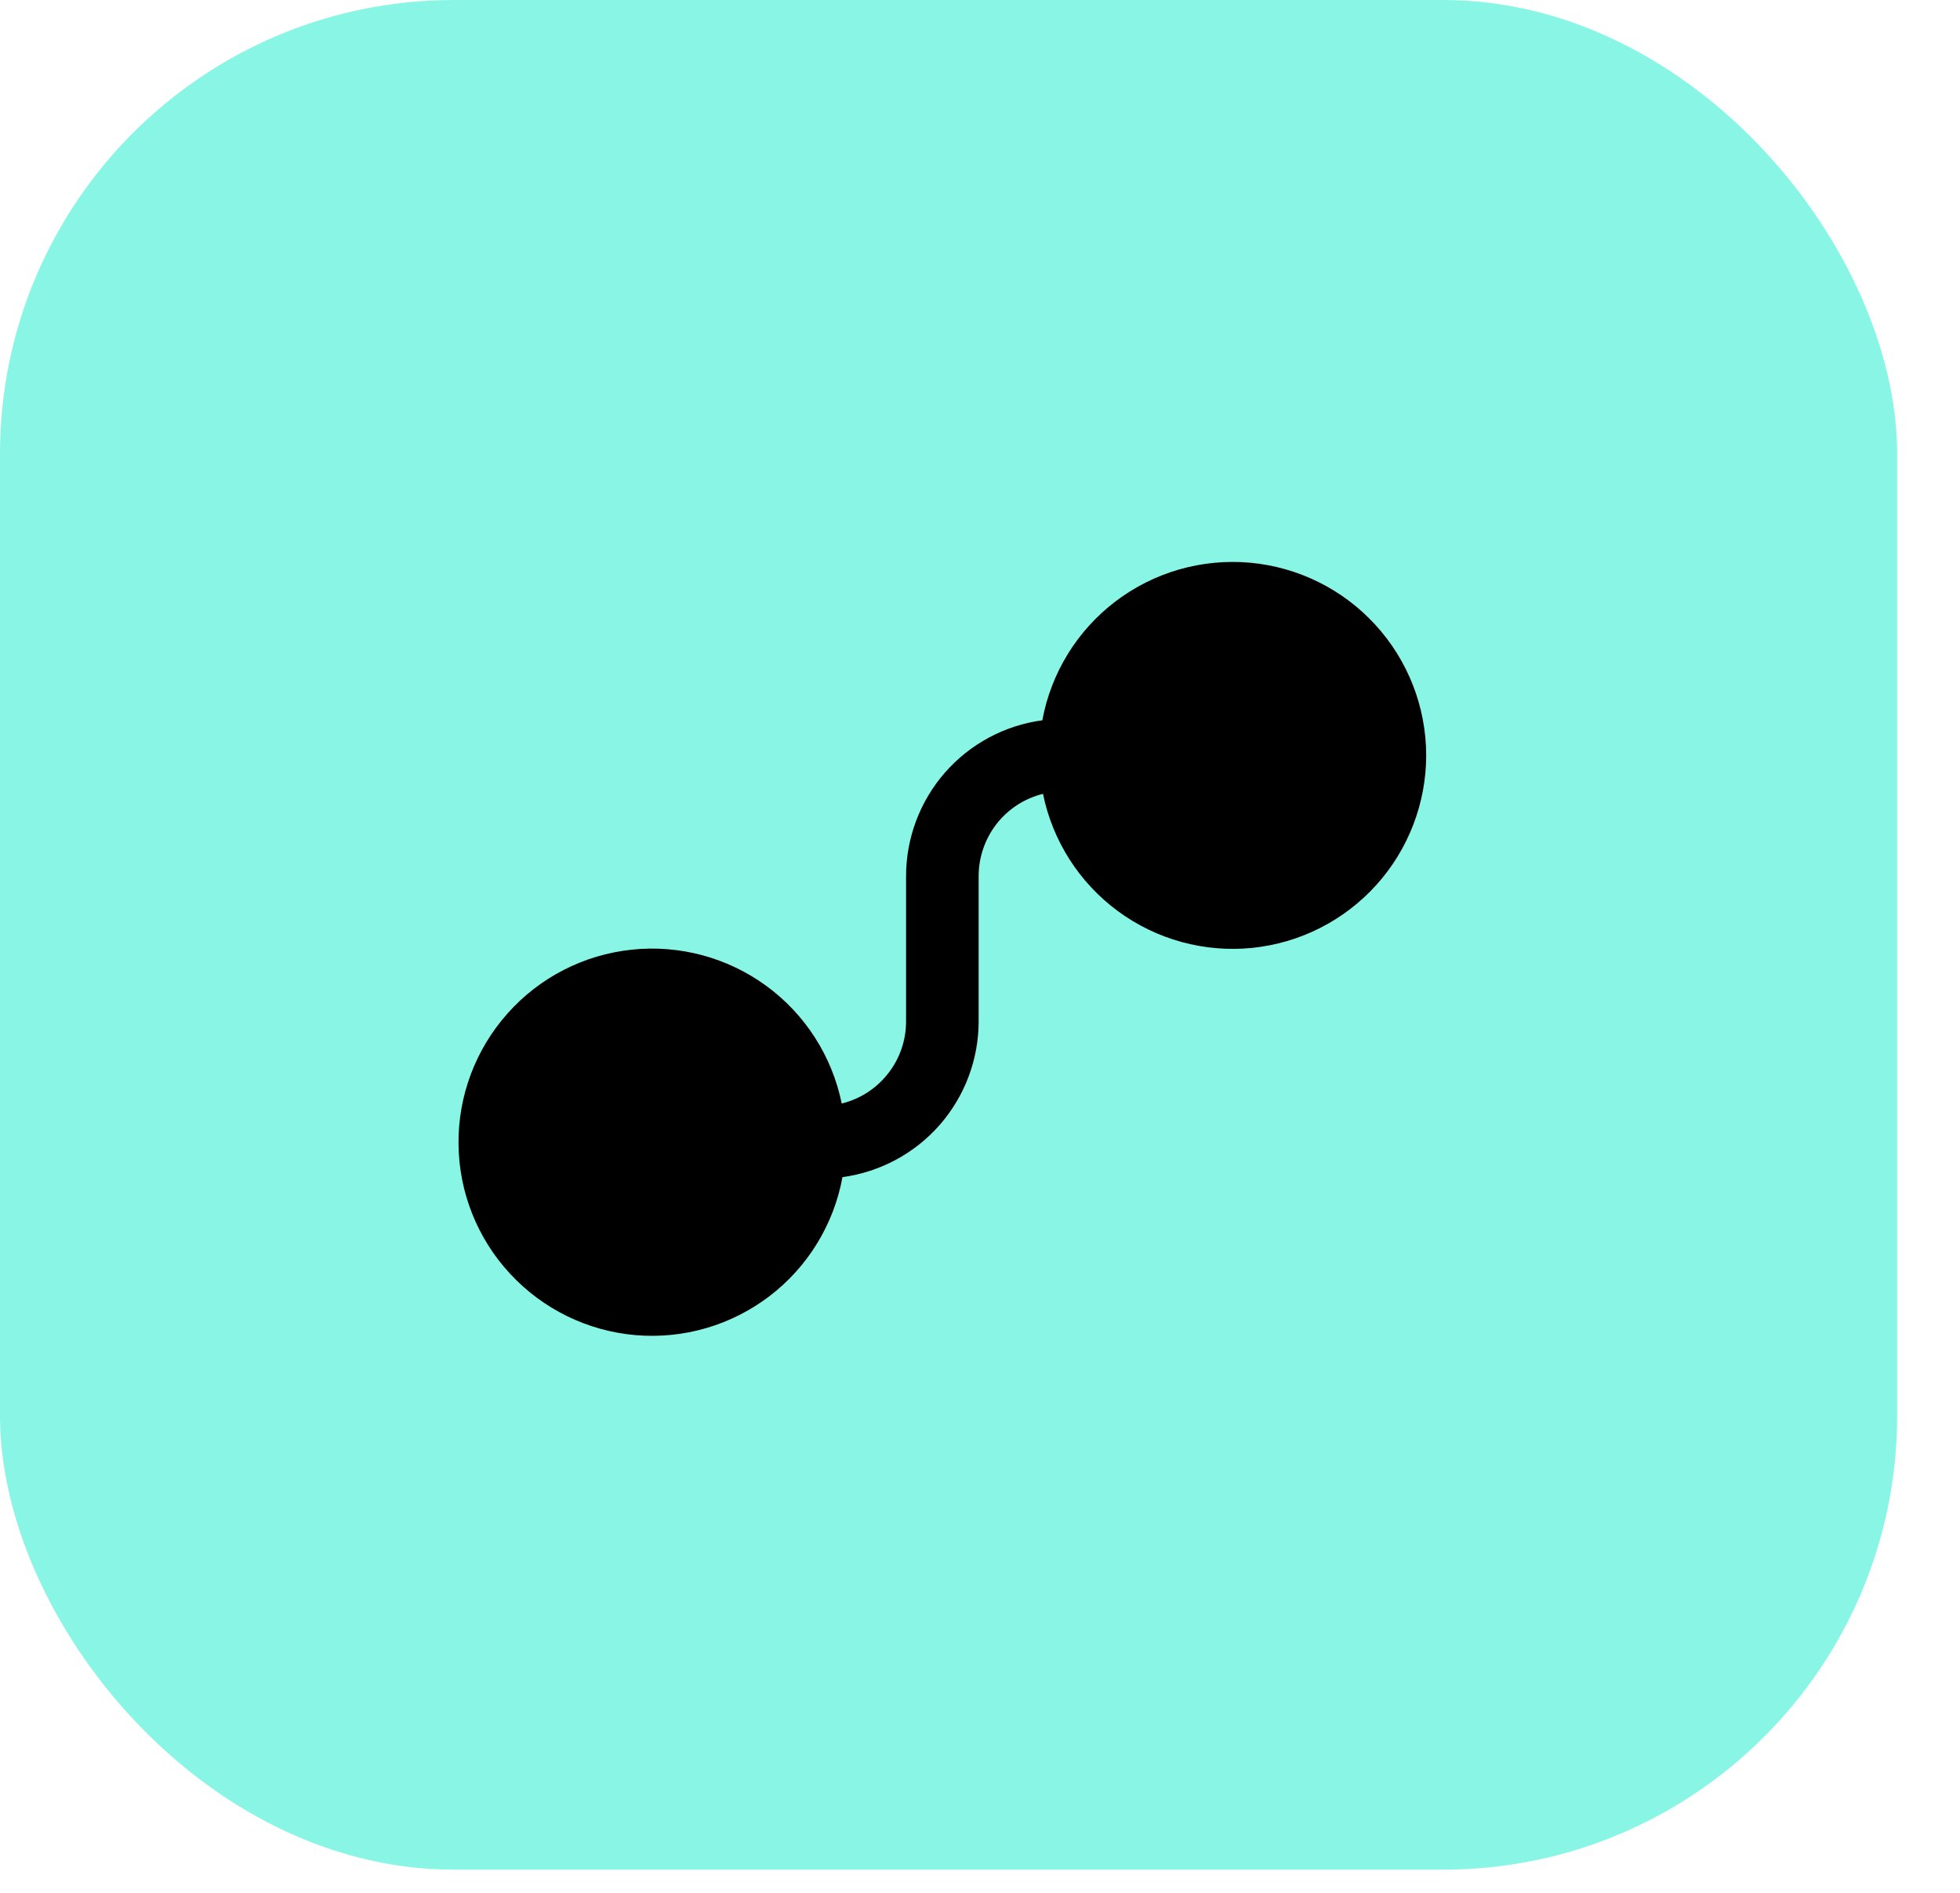
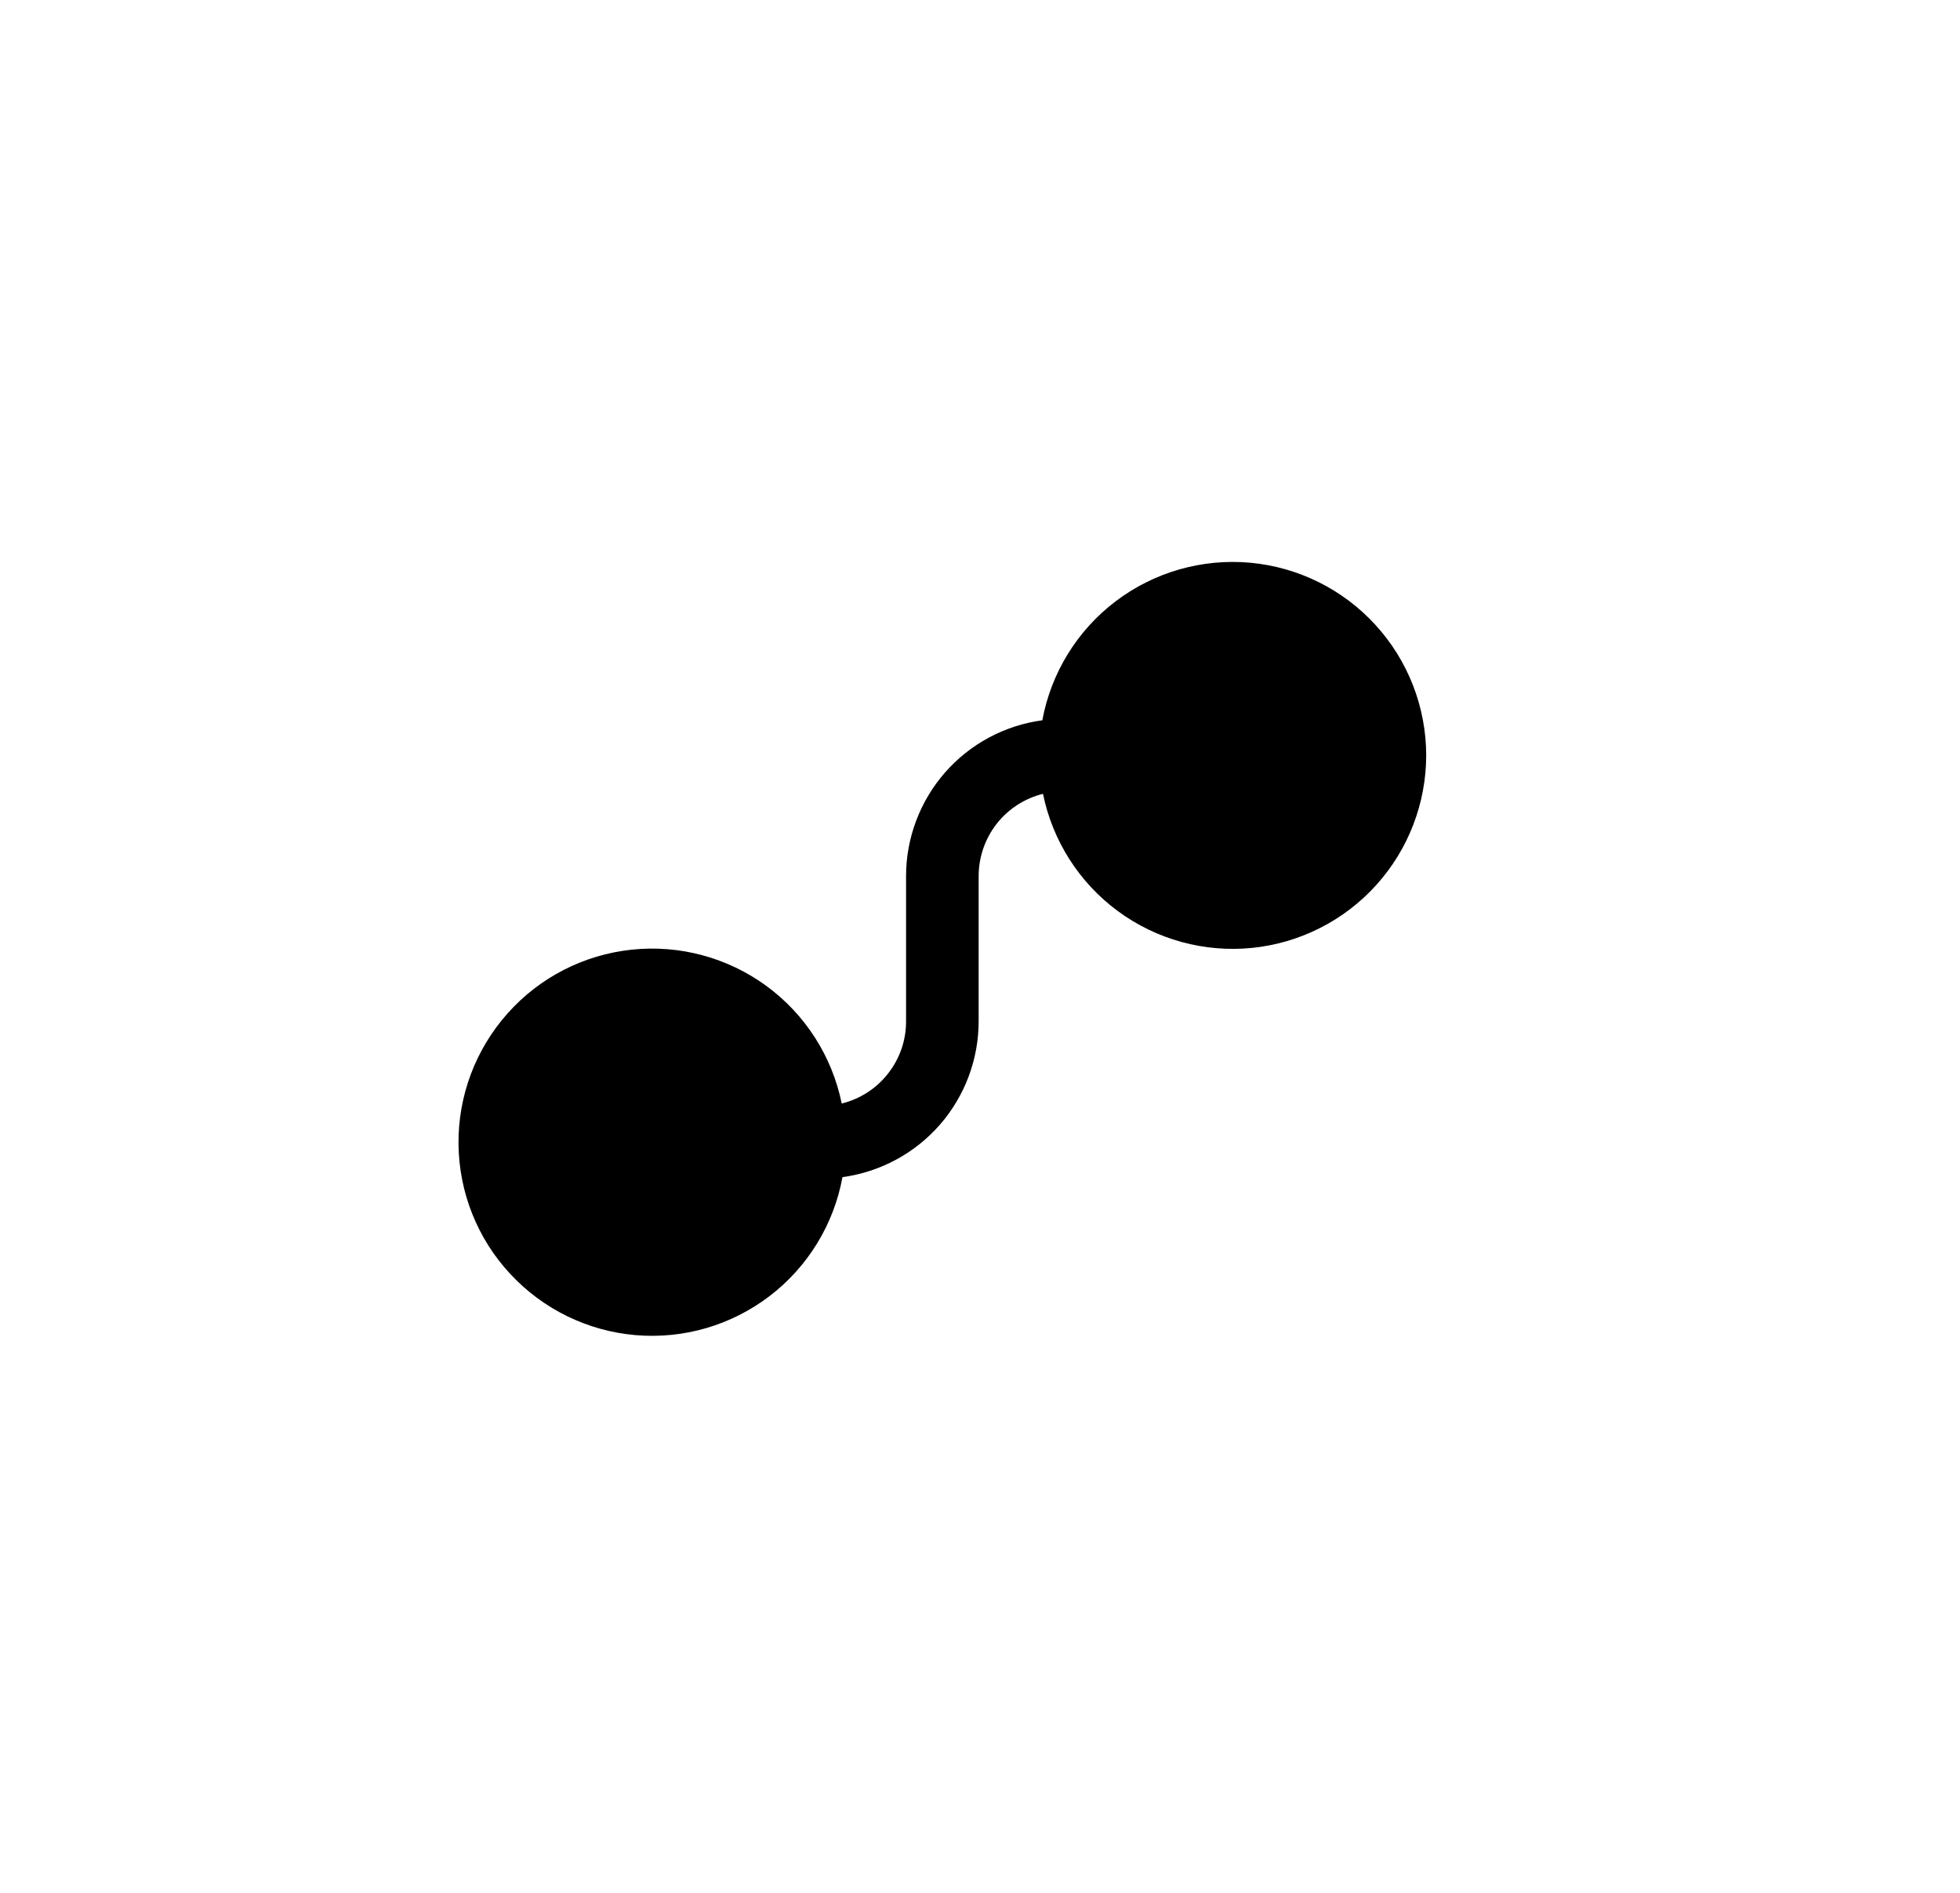
<svg xmlns="http://www.w3.org/2000/svg" width="29" height="28" viewBox="0 0 29 28" fill="none">
-   <rect width="28.07" height="27.657" rx="6.715" fill="#89F6E5" />
  <path d="M15.432 11.743C15.16 11.81 14.919 11.966 14.746 12.187C14.574 12.408 14.48 12.68 14.48 12.96V15.107C14.48 15.67 14.276 16.214 13.906 16.638C13.535 17.062 13.023 17.337 12.465 17.413C12.337 18.113 11.952 18.741 11.386 19.173C10.819 19.605 10.113 19.811 9.403 19.75C8.693 19.689 8.032 19.365 7.548 18.843C7.063 18.321 6.791 17.637 6.784 16.924C6.777 16.212 7.036 15.523 7.51 14.991C7.983 14.459 8.638 14.123 9.347 14.048C10.055 13.973 10.766 14.165 11.34 14.585C11.915 15.006 12.312 15.626 12.454 16.324C12.726 16.257 12.968 16.101 13.14 15.88C13.313 15.66 13.407 15.388 13.406 15.108V12.96C13.406 12.397 13.611 11.853 13.981 11.429C14.352 11.005 14.864 10.73 15.422 10.655C15.552 9.953 15.939 9.325 16.508 8.894C17.076 8.463 17.786 8.26 18.497 8.324C19.207 8.389 19.868 8.716 20.35 9.243C20.832 9.769 21.1 10.456 21.102 11.17C21.102 11.88 20.839 12.565 20.363 13.092C19.887 13.619 19.233 13.95 18.526 14.022C17.82 14.093 17.112 13.899 16.54 13.478C15.969 13.057 15.574 12.439 15.432 11.743Z" fill="black" />
</svg>